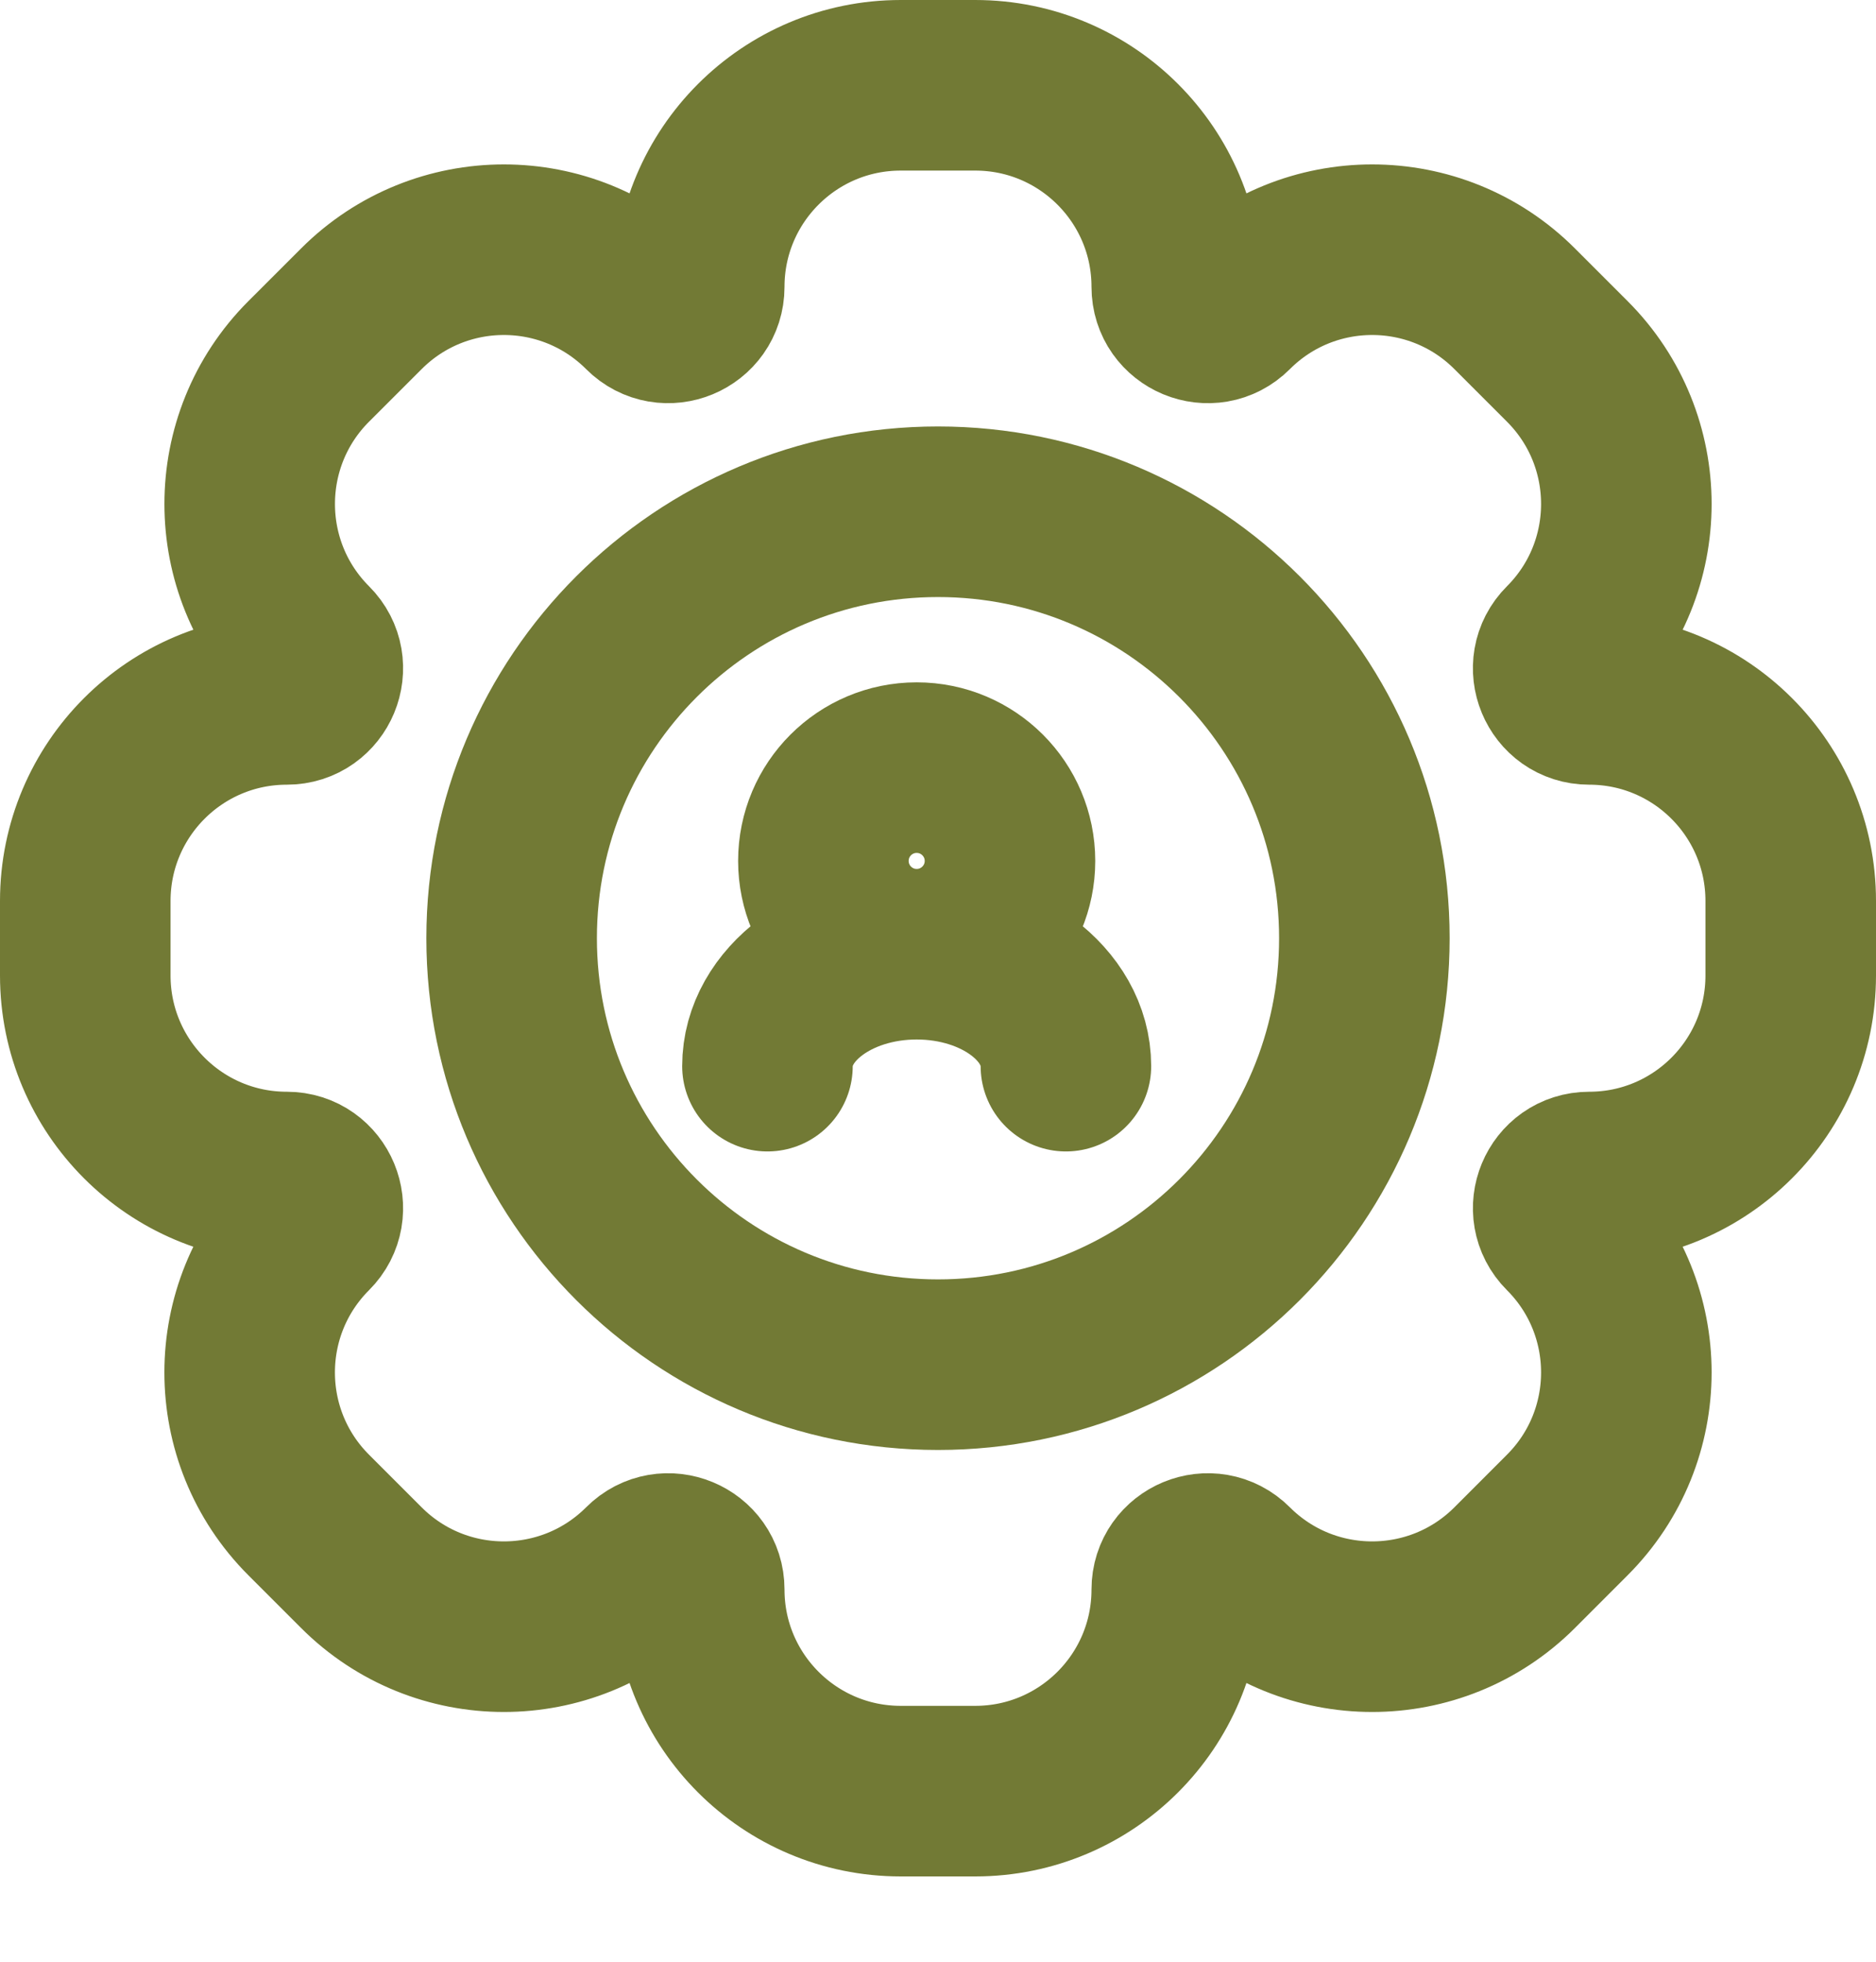
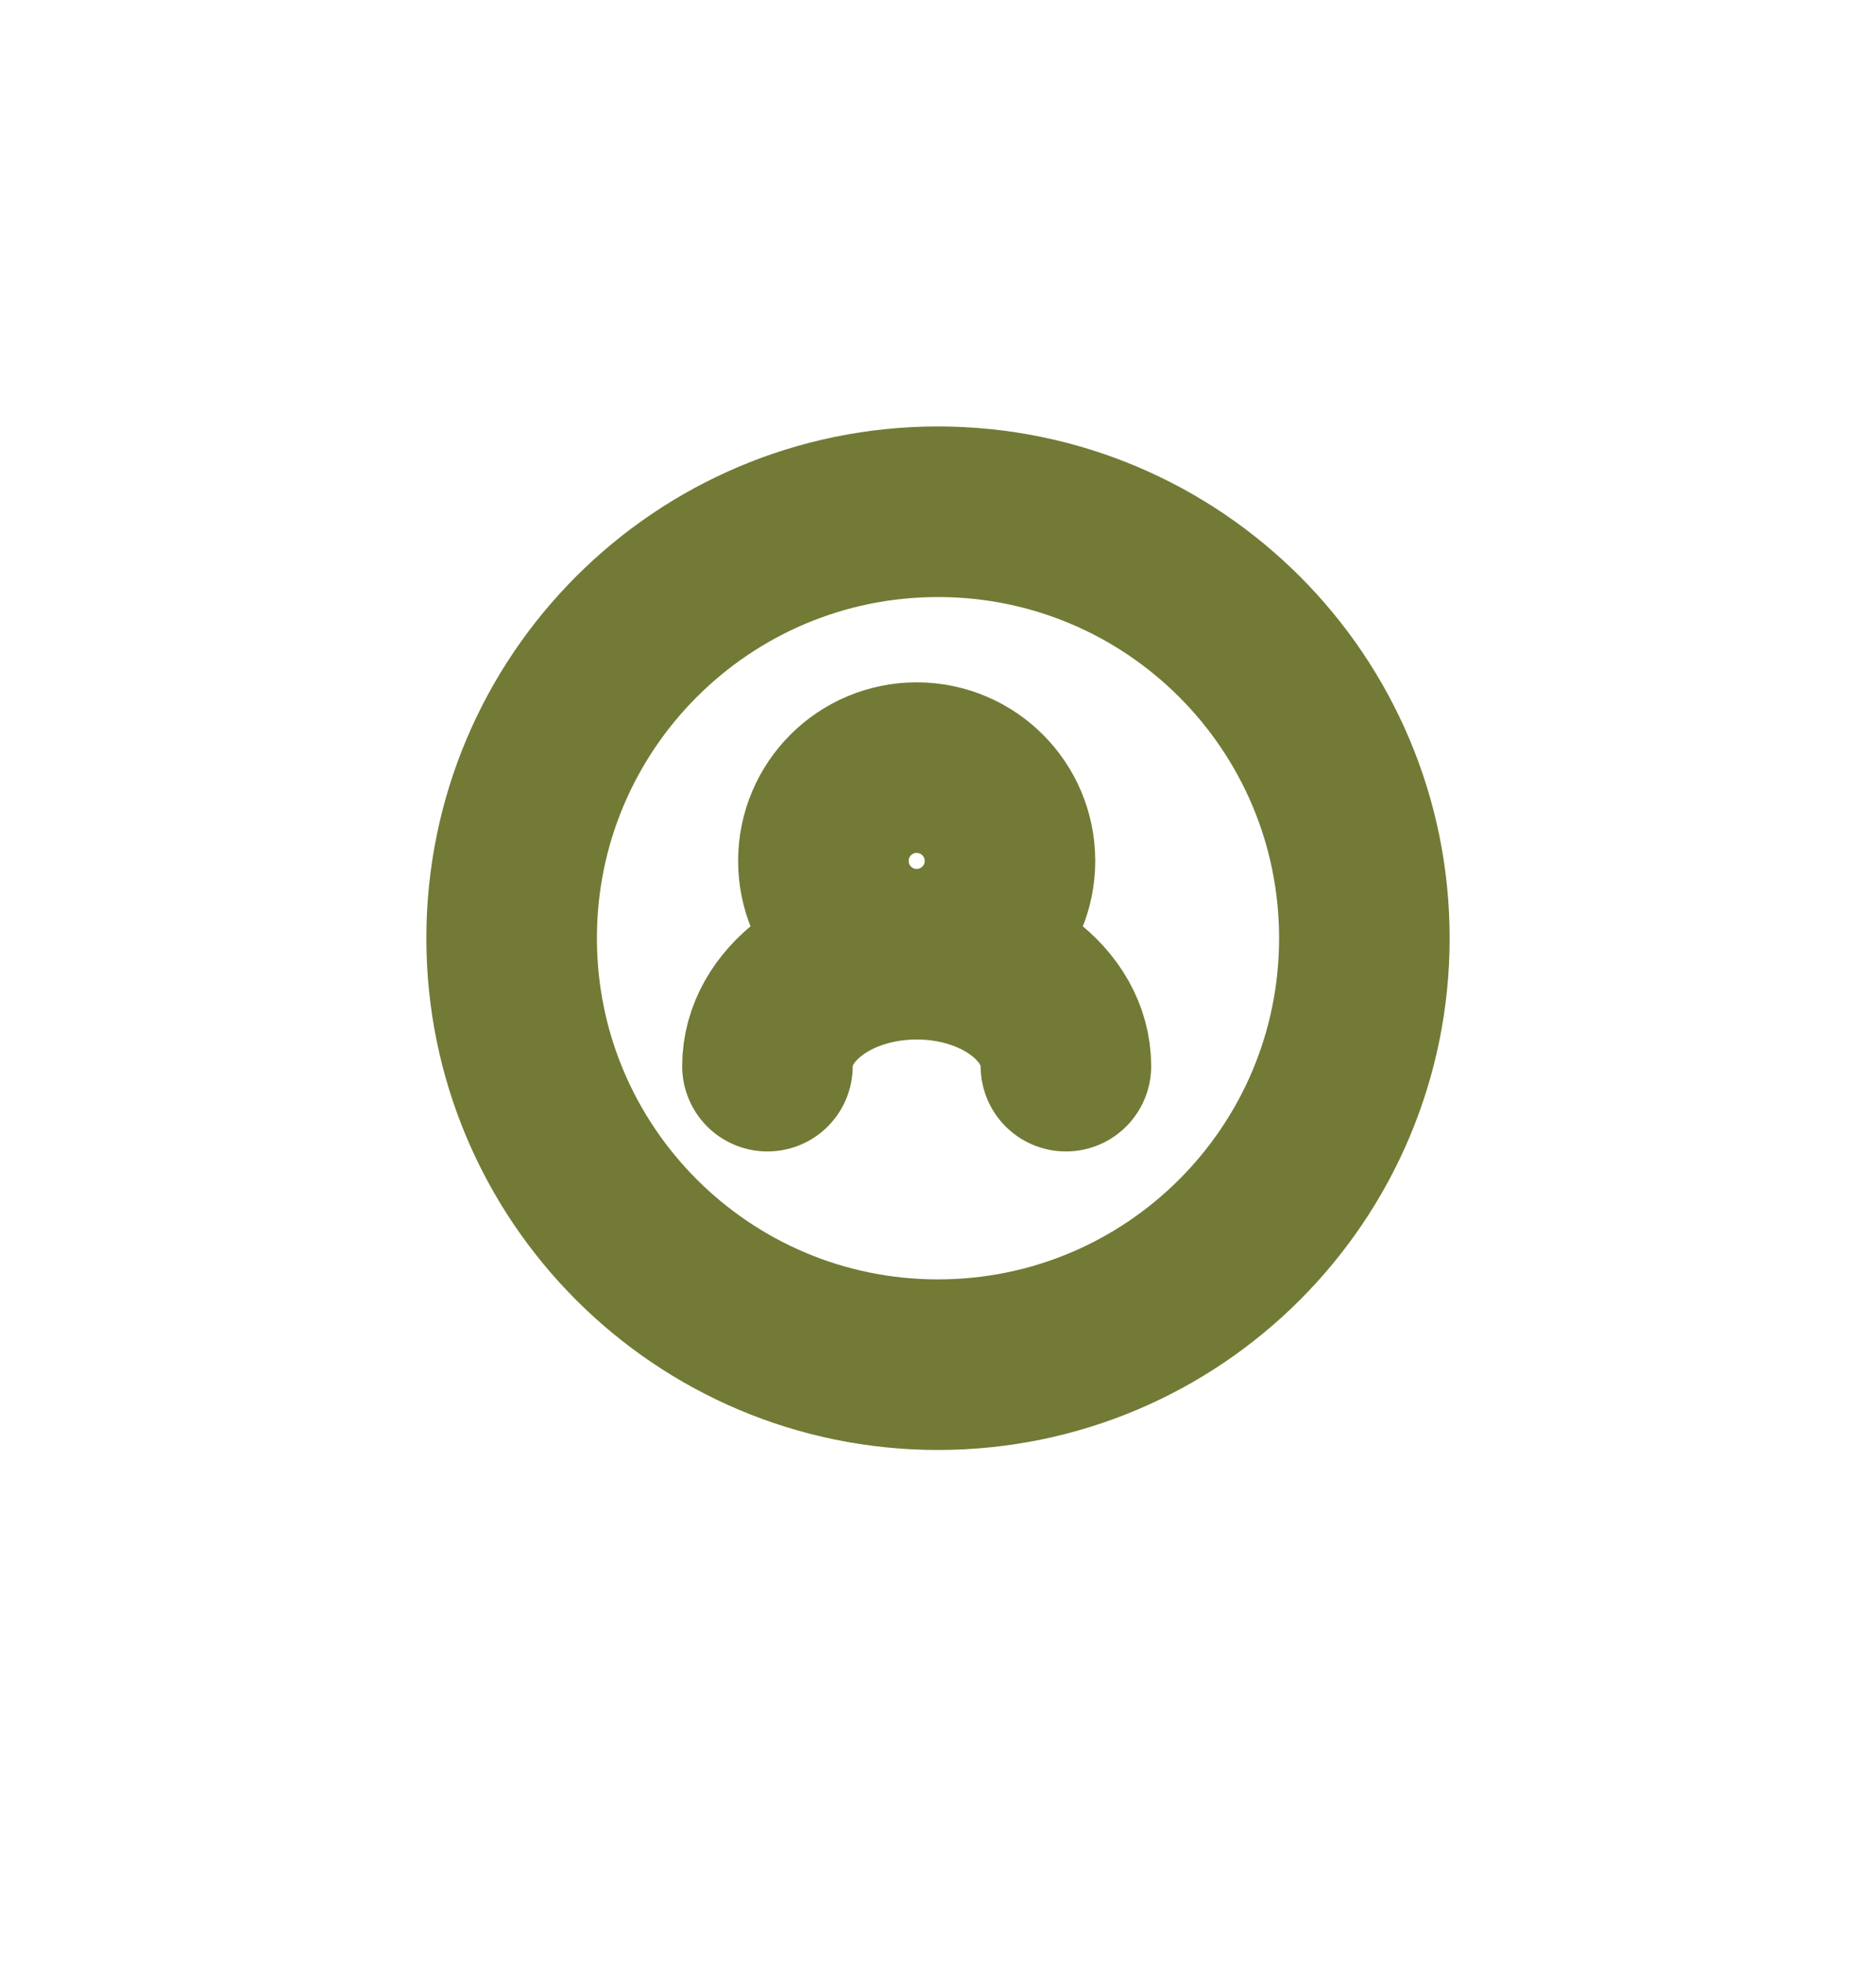
<svg xmlns="http://www.w3.org/2000/svg" width="44" height="46" viewBox="0 0 44 46" fill="none">
  <path d="M21.5 22.375C22.708 22.375 23.688 21.396 23.688 20.188C23.688 18.979 22.708 18 21.5 18C20.292 18 19.312 18.979 19.312 20.188C19.312 21.396 20.292 22.375 21.5 22.375ZM21.5 22.375C19.567 22.375 18 23.55 18 25M21.5 22.375C23.433 22.375 25 23.55 25 25" stroke="#727A35" stroke-width="4" stroke-linecap="round" />
-   <path d="M32 22C32 27.523 27.523 32 22 32C16.477 32 12 27.523 12 22C12 16.477 16.477 12 22 12C27.523 12 32 16.477 32 22Z" stroke="#727A35" stroke-width="4" />
-   <path d="M27.6 6.726C27.6 4.116 25.484 2 22.873 2H21.126C18.516 2 16.4 4.116 16.4 6.726C16.4 7.373 15.618 7.698 15.16 7.24C13.314 5.394 10.322 5.394 8.476 7.24L7.24 8.475C5.395 10.321 5.395 13.314 7.24 15.16C7.698 15.617 7.374 16.4 6.727 16.4C4.116 16.4 2 18.516 2 21.127V22.873C2 25.484 4.116 27.6 6.726 27.6C7.374 27.6 7.698 28.383 7.24 28.84C5.394 30.686 5.394 33.678 7.24 35.524L8.476 36.76C10.321 38.605 13.314 38.605 15.16 36.76C15.617 36.302 16.4 36.626 16.4 37.273C16.4 39.884 18.516 42 21.127 42H22.873C25.484 42 27.6 39.884 27.6 37.273C27.6 36.626 28.383 36.302 28.84 36.76C30.686 38.605 33.679 38.605 35.525 36.76L36.76 35.524C38.606 33.678 38.606 30.686 36.76 28.84C36.302 28.382 36.627 27.6 37.274 27.6C39.884 27.6 42 25.484 42 22.874V21.127C42 18.516 39.884 16.4 37.273 16.4C36.626 16.4 36.302 15.617 36.76 15.16C38.606 13.314 38.606 10.321 36.76 8.475L35.525 7.24C33.679 5.394 30.686 5.394 28.84 7.24C28.383 7.698 27.6 7.374 27.6 6.726Z" stroke="#727A35" stroke-width="4" />
+   <path d="M32 22C32 27.523 27.523 32 22 32C16.477 32 12 27.523 12 22C12 16.477 16.477 12 22 12C27.523 12 32 16.477 32 22" stroke="#727A35" stroke-width="4" />
</svg>